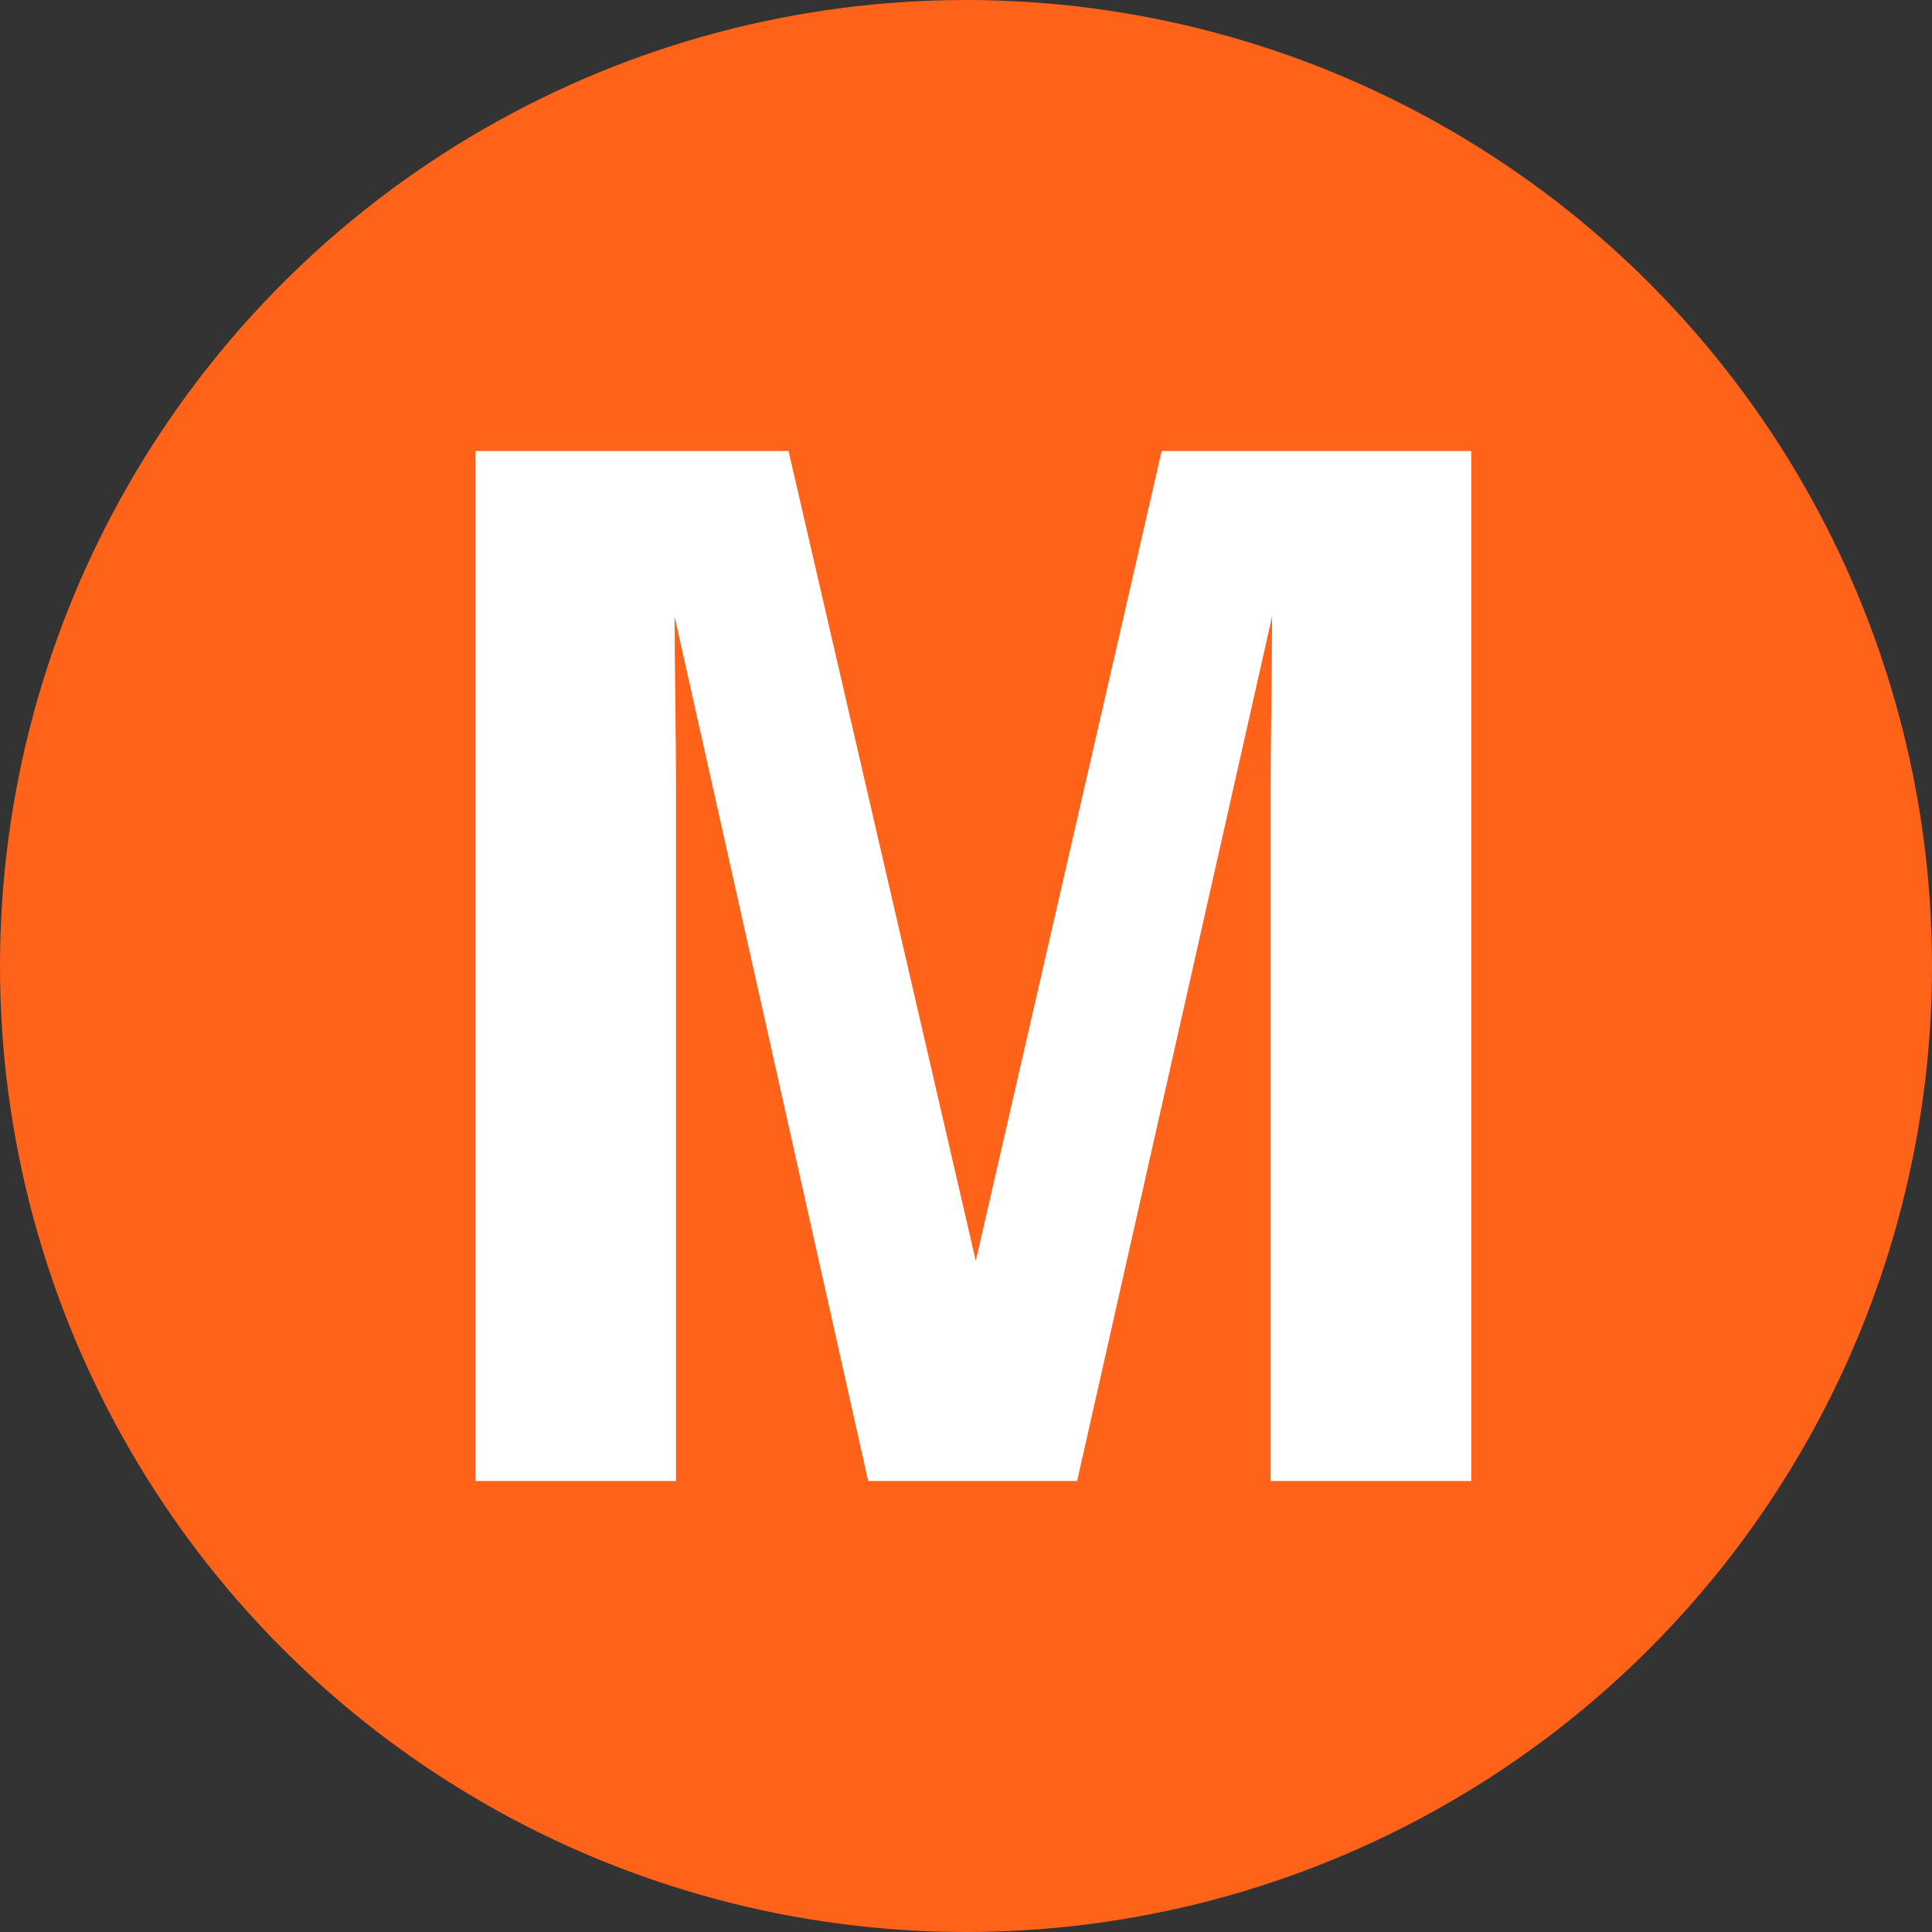
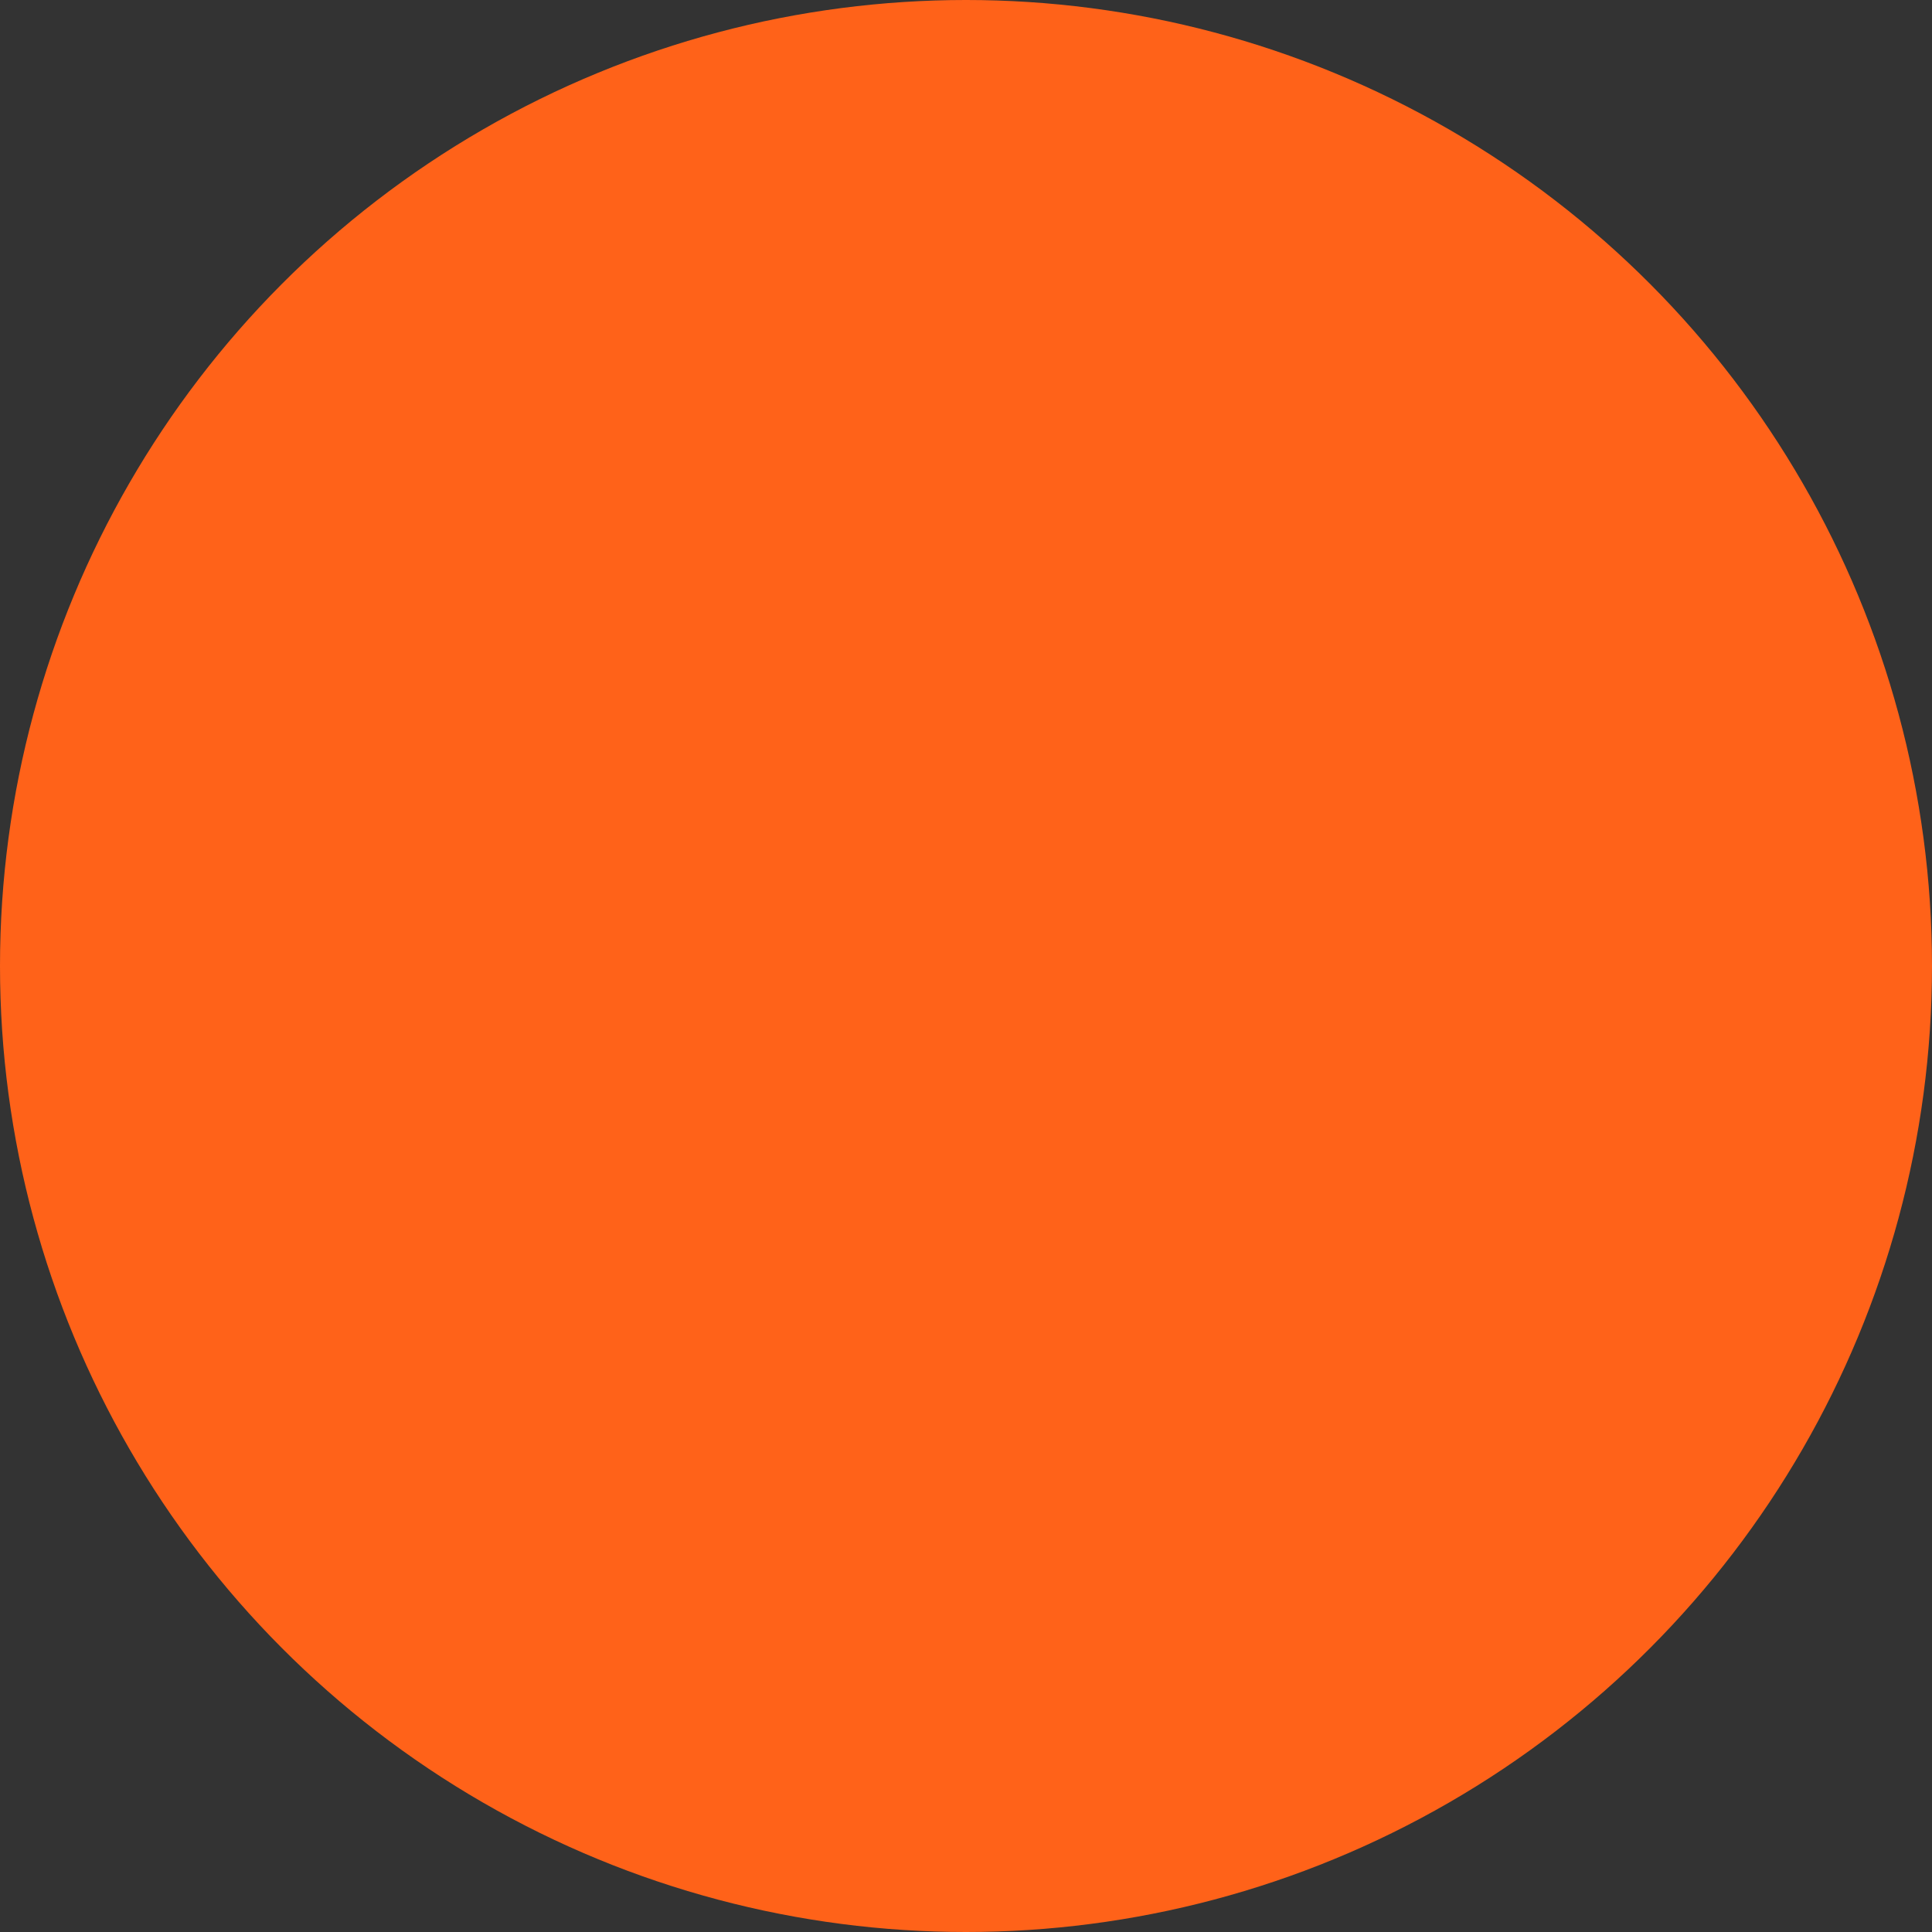
<svg xmlns="http://www.w3.org/2000/svg" width="100%" height="100%" viewBox="0 0 90 90" version="1.1" xml:space="preserve" style="fill-rule:evenodd;clip-rule:evenodd;stroke-linejoin:round;stroke-miterlimit:1.414;">
  <rect x="0" y="0" width="90" height="90" fill="#333333" stroke="none" />
  <g id="M">
    <circle cx="45" cy="45" r="45" style="fill:rgb(255,98,25);" />
-     <path d="M54.115,21.009L68.535,21.009L68.535,68.991L59.193,68.991L59.193,36.536C59.193,35.603 59.204,34.296 59.225,32.614C59.247,30.932 59.258,29.635 59.258,28.724L50.176,68.991L40.443,68.991L31.426,28.724C31.426,29.635 31.437,30.932 31.458,32.614C31.48,34.296 31.491,35.603 31.491,36.536L31.491,68.991L22.148,68.991L22.148,21.009L36.732,21.009L45.456,58.737L54.115,21.009Z" style="fill:white;fill-rule:nonzero;" />
  </g>
</svg>